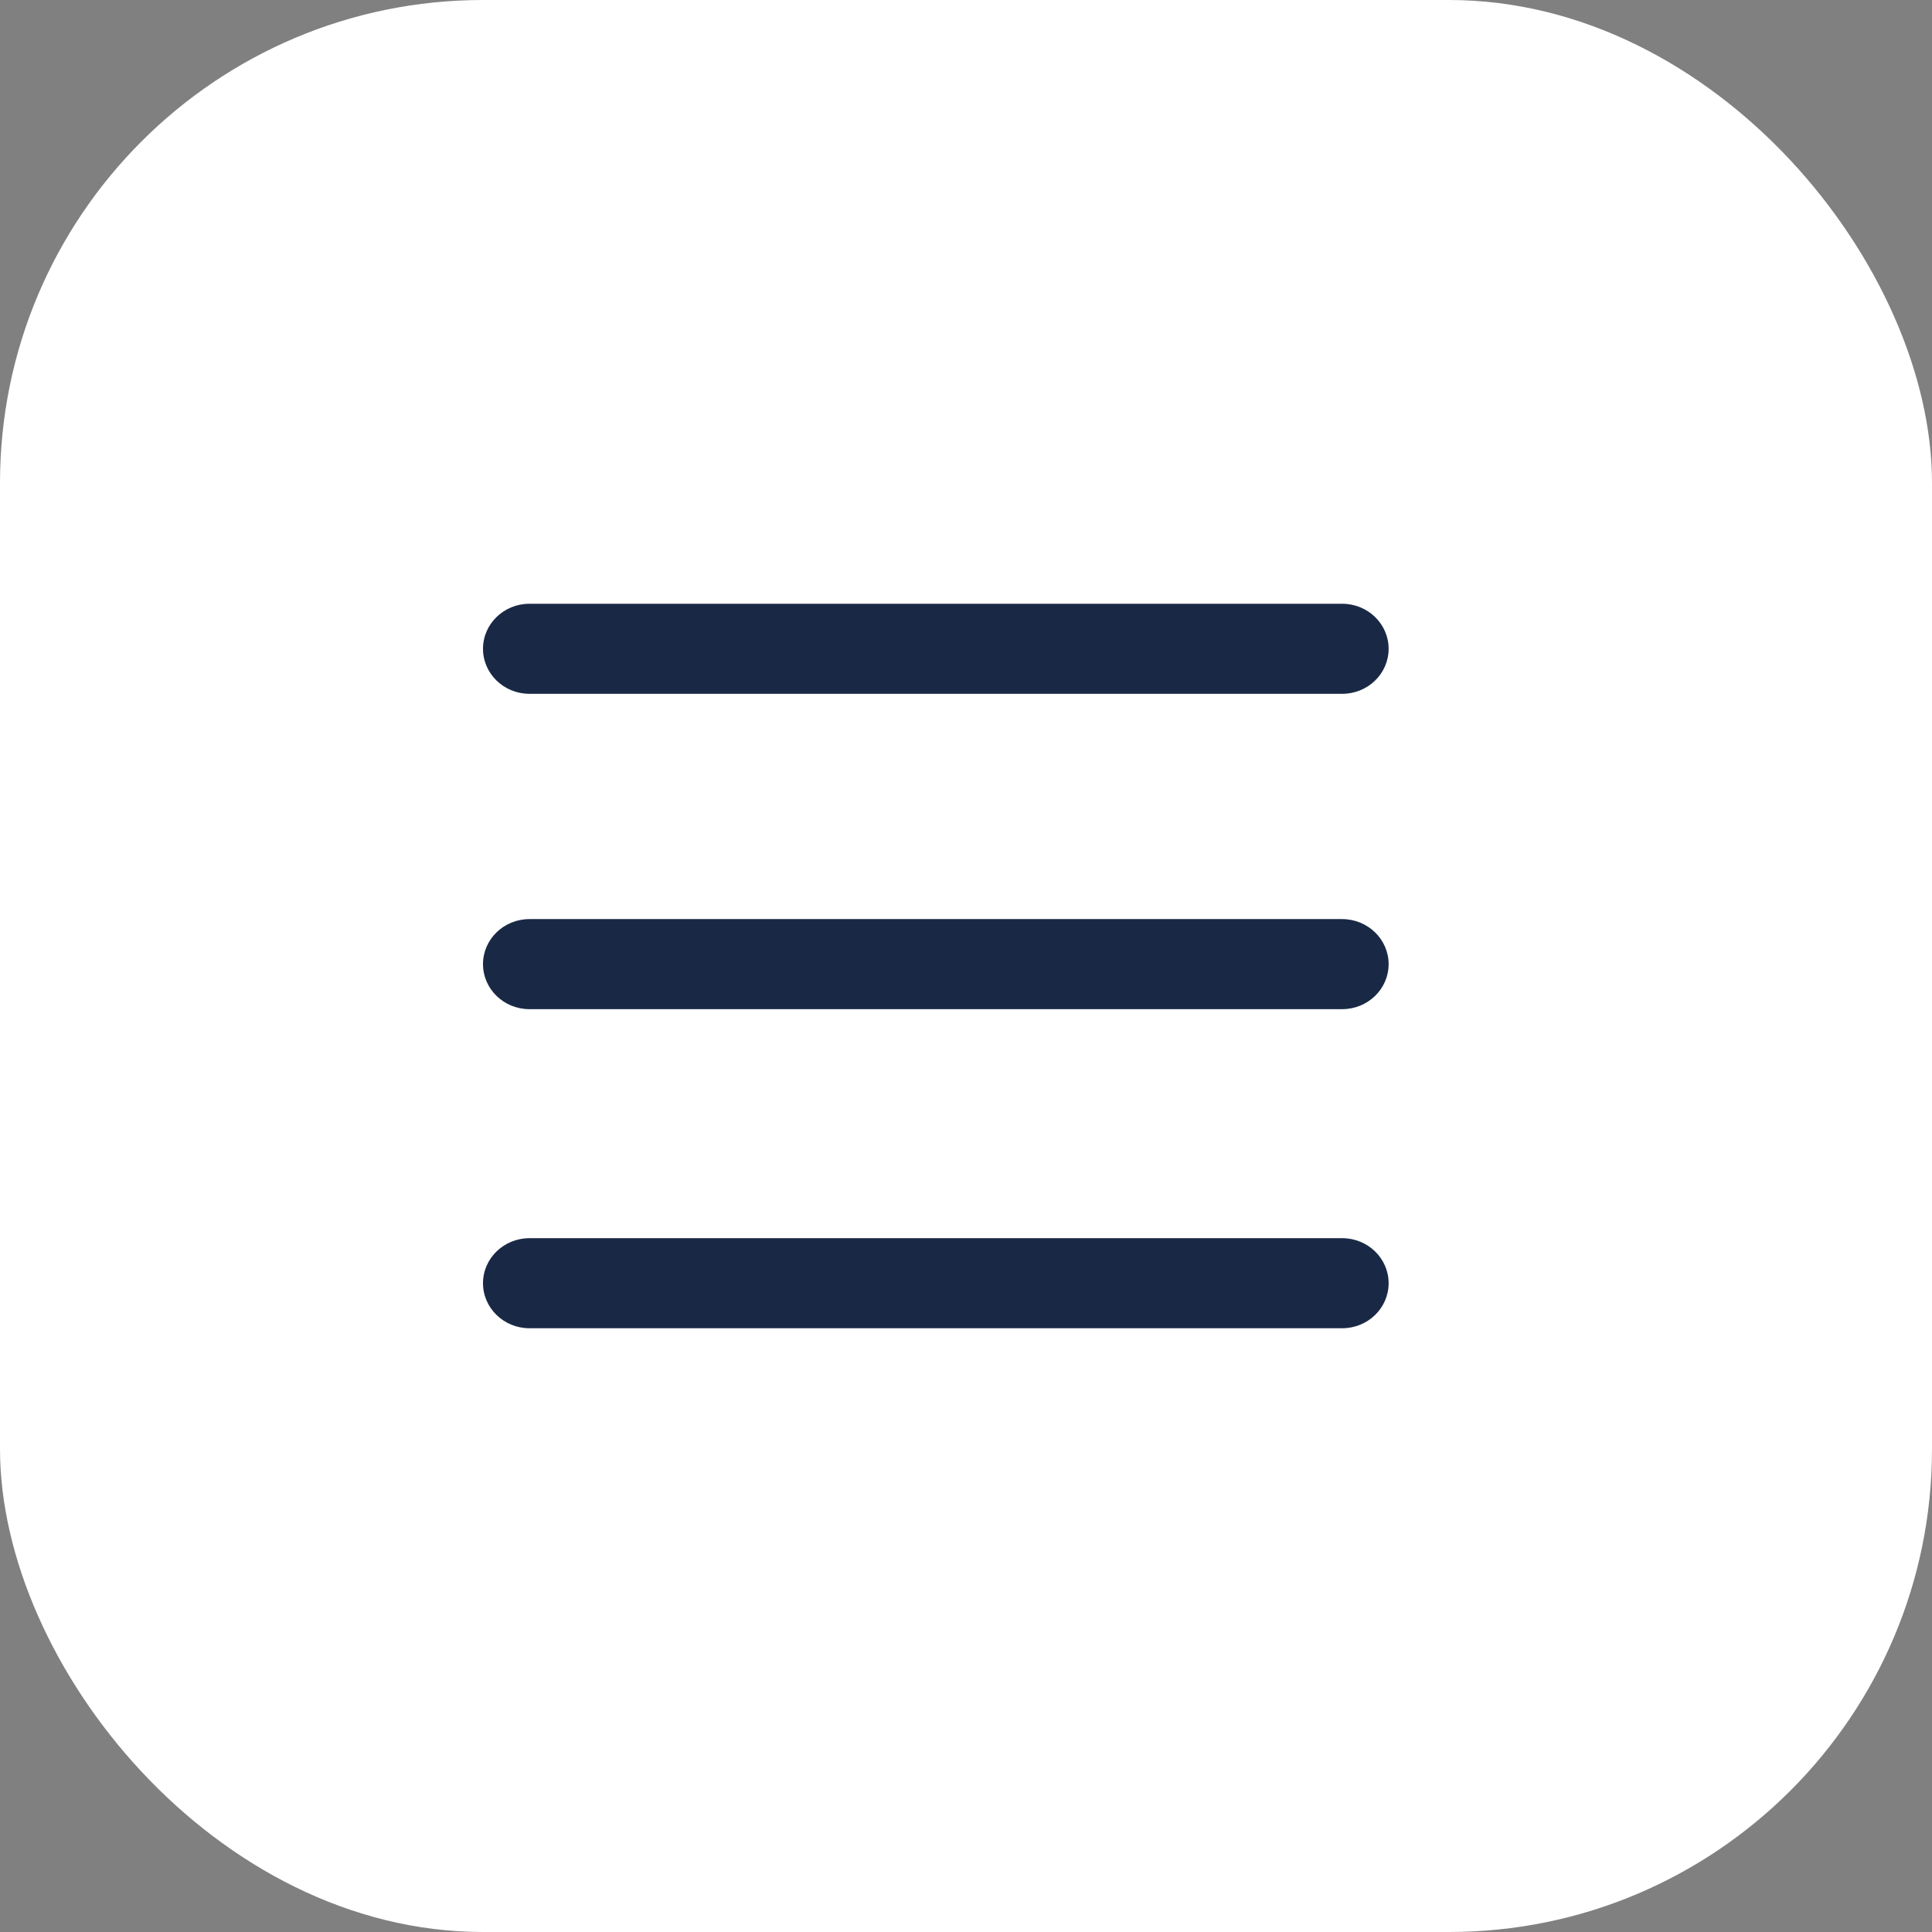
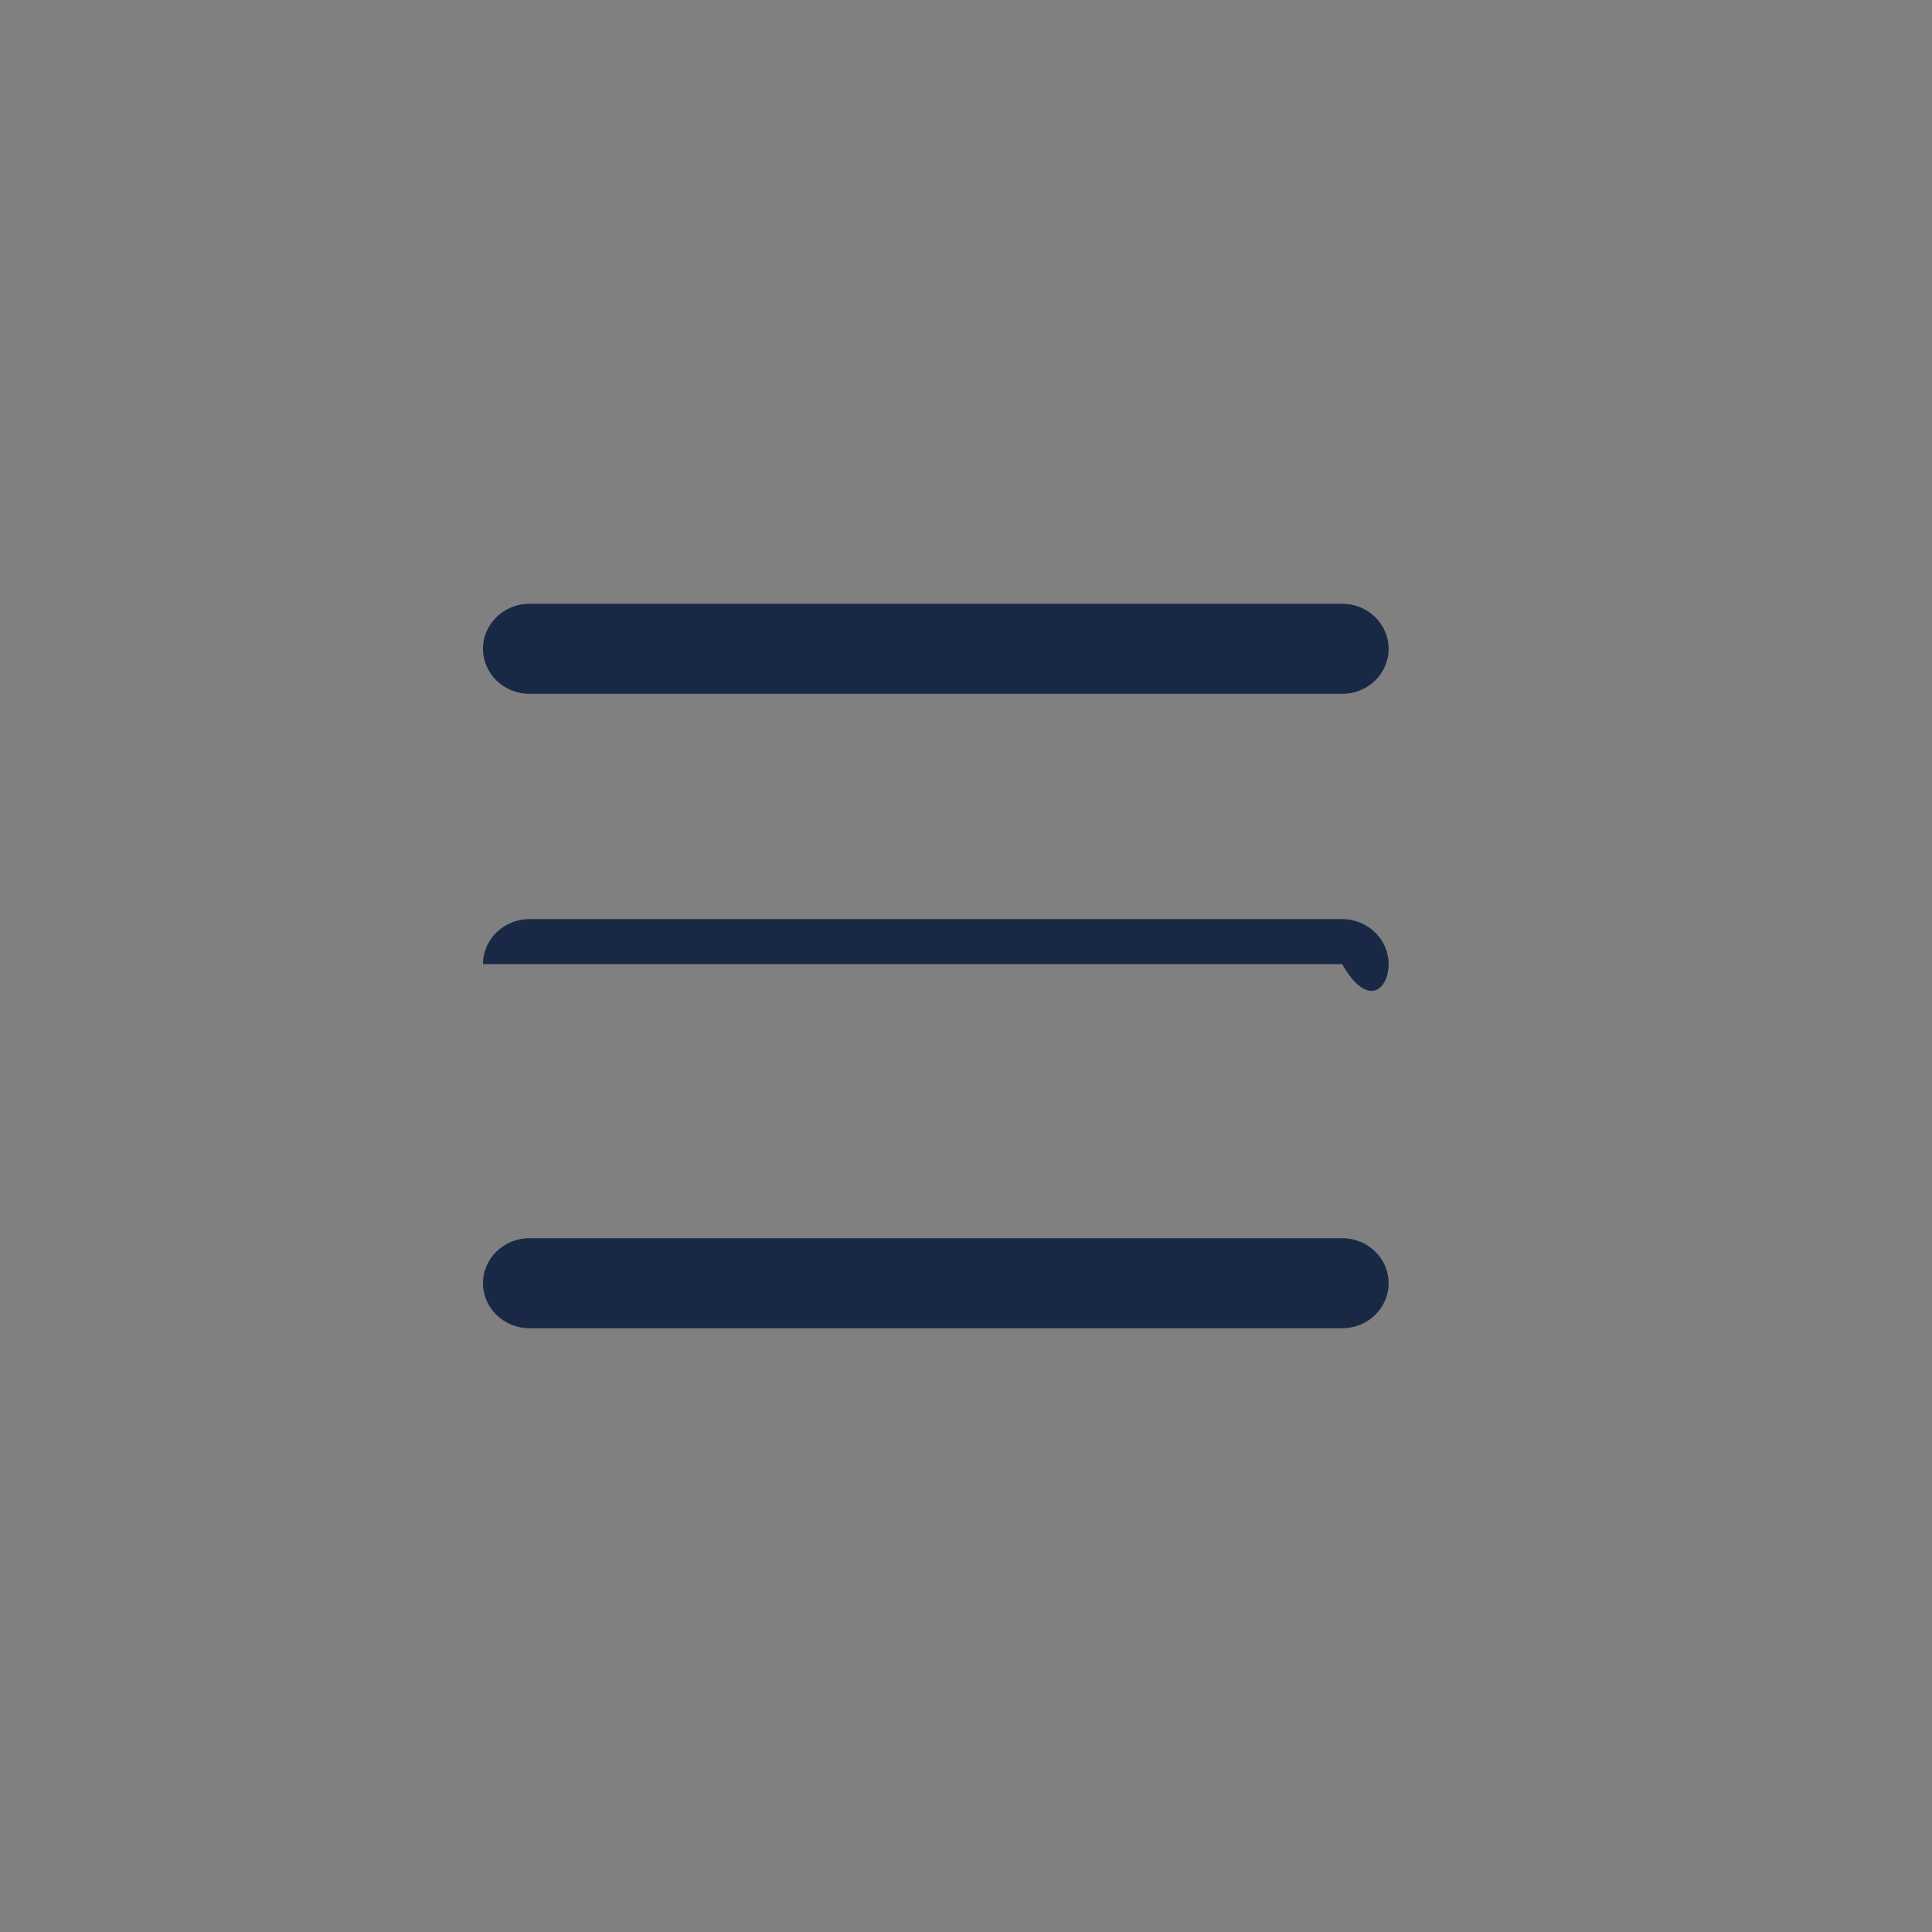
<svg xmlns="http://www.w3.org/2000/svg" width="32" height="32" viewBox="0 0 32 32" fill="none">
  <rect x="0" y="0" width="32" height="32" fill="#808080" stroke="none" />
-   <rect width="32" height="32" rx="8" fill="white" />
-   <path d="M8.77 11.492H22.23C22.656 11.492 23 11.158 23 10.746C23 10.334 22.656 10 22.23 10H8.77C8.345 10 8 10.334 8 10.746C8 11.158 8.345 11.492 8.77 11.492ZM22.23 15.223H8.77C8.344 15.223 8 15.557 8 15.969C8 16.381 8.344 16.715 8.77 16.715H22.23C22.656 16.715 23 16.381 23 15.969C23 15.557 22.654 15.223 22.23 15.223ZM22.23 20.508H8.77C8.345 20.508 8 20.842 8 21.254C8 21.666 8.345 22 8.77 22H22.23C22.656 22 23 21.666 23 21.254C23 20.842 22.656 20.508 22.23 20.508Z" fill="#192945" />
+   <path d="M8.77 11.492H22.23C22.656 11.492 23 11.158 23 10.746C23 10.334 22.656 10 22.23 10H8.77C8.345 10 8 10.334 8 10.746C8 11.158 8.345 11.492 8.77 11.492ZM22.23 15.223H8.77C8.344 15.223 8 15.557 8 15.969H22.23C22.656 16.715 23 16.381 23 15.969C23 15.557 22.654 15.223 22.23 15.223ZM22.23 20.508H8.77C8.345 20.508 8 20.842 8 21.254C8 21.666 8.345 22 8.77 22H22.23C22.656 22 23 21.666 23 21.254C23 20.842 22.656 20.508 22.23 20.508Z" fill="#192945" />
</svg>